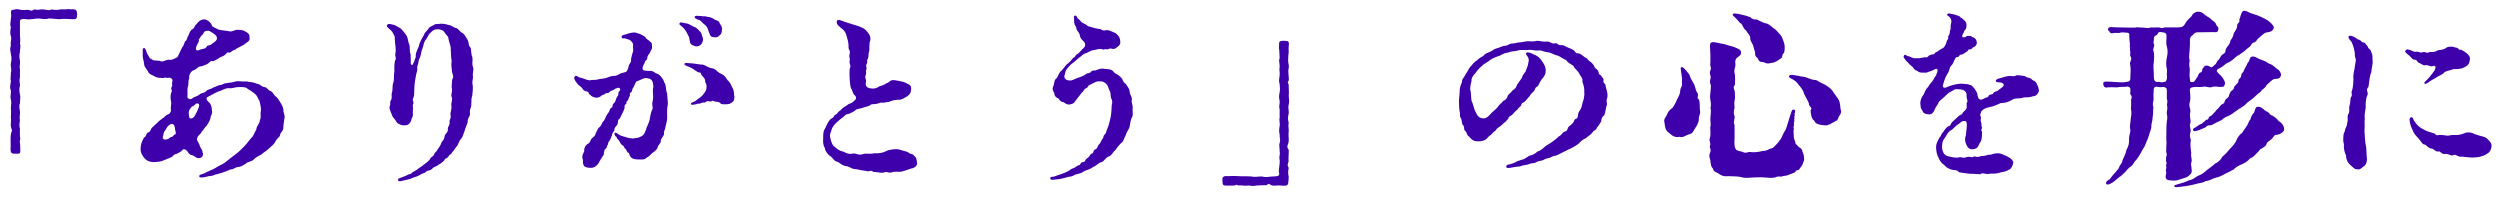
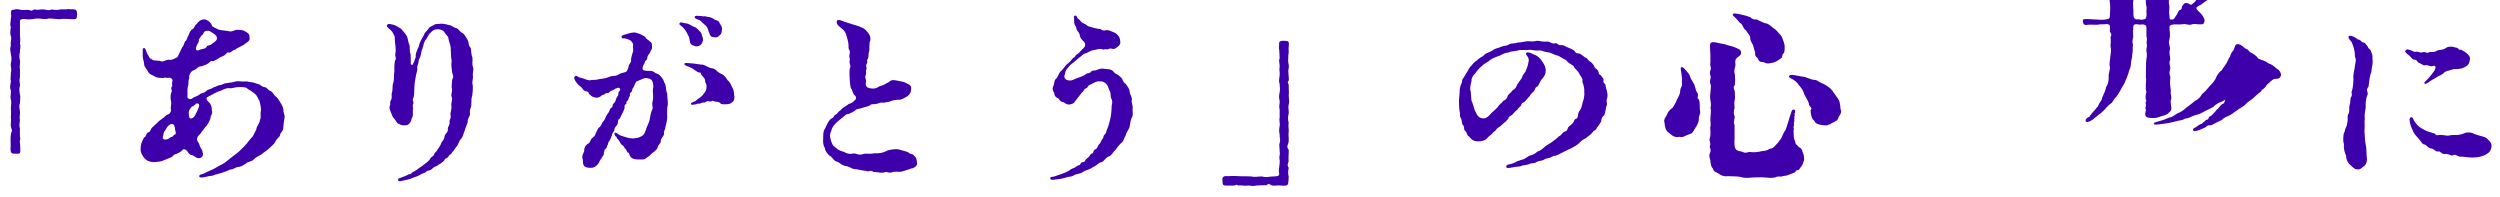
<svg xmlns="http://www.w3.org/2000/svg" width="635" height="50" fill="none" viewBox="0 0 635 50">
  <g filter="url(#a)">
    <path fill="#3E00AA" d="M613.336 13.16c-.48 0-.768-.432-1.248-.912s-1.44-1.008-1.104-1.392c.384-.48.672-.288 1.296-.096.672.192.768.48 1.488.384.528-.144.72.336 1.536.144.816-.24.912.288 1.584.048.624-.336.912.048 1.776-.288.72-.432 1.008-.288 1.776-.48.864-.192 1.008-.72 1.68-.672.816-.144 1.2.096 1.68.192.96.144.432.672 1.296.528.576.288 1.248.72 1.68 1.104.336.48.672.576.576 1.392-.144 1.008-.336 1.488-1.488 2.016-.576.384-1.824.432-2.688.432-.72.288-1.728.432-2.256.768-.624.72-1.248.816-1.776 1.152-.672.432-1.44.816-2.112 1.296-.432.336-.96.624-1.152.48-.336-.288.192-.528.72-1.152.24-.24.576-.624.96-1.104.528-.72.912-1.104 1.008-1.632.192-.48-.096-.768-.672-.576s-1.056-.288-1.776-.24c-.672.144-.672-.144-1.68-.576-.48-.144-.48-.816-1.104-.816m-11.04-1.92c.48.912.24 1.488.336 1.968.144 1.104-.288 2.064-.288 3.072-.48.96-.576 2.832-.768 3.84-.816.72.144 1.44-.288 2.112-.432 1.008-.432 2.304-.384 2.928-.096.912-.384 1.92-.24 2.928-.144 1.248.048 1.728-.096 2.928.048 1.008.144 2.688.288 3.552.288 1.104.192 2.64.336 3.552.096.768-.24 1.728-.576 1.968-.576.384-1.152 1.104-1.776.912-.816.048-1.056-.432-1.824-1.056-.816-.72-1.152-1.728-1.104-2.448-.384-.72-.672-1.92-.528-2.88-.288-.624-.192-1.536-.144-2.208.048-.768.384-.816.384-1.44.288-.768.576-1.104.528-1.632.384-1.008-.096-1.872.384-2.448.384-.672-.048-1.296.336-2.4.192-.768.048-1.152.24-1.728.576-.816-.048-1.152.288-1.68.336-1.296.288-1.632.384-2.976-.144-.816.144-2.016.336-3.024 0-.72.384-1.44.192-2.256-.288-.624-.096-1.152-.288-1.872a8.3 8.3 0 0 0-.72-2.256c-.24-.48-.72-.672-.768-1.248s.768-.384 1.536 0c.384.192.624.528 1.056.624.624.144.624.672 1.2.72.48.048.576.48 1.104 1.056.096.624.72.528.864 1.392m29.28 21.84c.816.768 1.44 1.344 1.248 2.256-.24 1.152-.528 1.392-1.584 2.016-.72.336-1.776.624-2.688.624-1.104.144-2.448-.192-3.696-.192-.912-.096-1.104-.768-1.92-.288-.672 0-1.056-.48-1.92-.384-.96.096-1.152-.864-1.824-.624-.624.048-1.008-.768-1.728-.768-.528-.048-1.248-.912-1.584-1.008-.576-.048-.672-.432-1.344-1.248-.336-.48-1.2-1.2-1.536-1.968-.528-1.2-.912-1.92-.96-3.12-.048-.624.672-.816.864-.288.24.624.576 1.056 1.152 1.728.576.528.864.72 1.776 1.2.672.384 1.824.672 2.592.912.48.672.912.336 1.296.336 1.056 0 1.632.288 2.448.144.96-.24 1.44 0 2.496-.192 1.392-.24 1.248-.576 2.4-.576.912 0 1.584.528 1.872.528.912.384 2.016.48 2.64.912" />
  </g>
  <g filter="url(#b)">
-     <path fill="#3E00AA" d="M573.608 12.872c.672.384 1.968.576 2.496 1.2 1.104.288 1.632.912 2.256 1.44.672.288 1.056 1.056 1.008 1.536-.096.864-.768 1.008-1.68 1.008-.816.288-1.392 1.104-1.92 1.488-.288.576-.864 1.104-1.248 1.296-.192.576-.912.816-1.296 1.248-.624.624-.96.864-1.344 1.2-.336.288-.816.48-1.392 1.104-.528.624-1.248.864-1.44 1.104-.384.096-.72.528-1.536 1.008-.768.672-1.344.816-1.536.96-.72.288-1.152.48-1.632 1.008-.624.288-1.584.72-2.496 1.248-.624.288-.96-.192-1.632.624-.576.24-1.44.624-1.728.72-.48.144-1.296.432-1.44 0s.336-.528.768-.816c.528-.384.912-.672 1.44-.816.24-.336.576-.384 1.104-1.008.768.048.528-.672.864-.816.624-.288.72-.48 1.104-.912.528-.432.576-.864 1.008-1.056.528-.72.816-.96 1.008-1.152.816-.192.672-.912.912-1.152.384-.48.912-.528.912-1.2.384-.624.24-.864.816-1.2.672-.48.24-.768.816-1.248.432-.624.768-.48.768-1.296.144-.48.624-.48.72-1.248-.048-.624.528-.576.672-1.296.24-.528.384-.72.672-1.248.24-.864.624-.72.864-1.824.432-.816 1.488-.288 2.112.096m5.184 15.888c.96.432 1.392 1.536 1.392 2.064 0 .768-1.296 1.488-2.304 1.44-.672.672-.816 1.152-1.104 1.2-.384.432-.912.48-1.104 1.152-.096.528-.912.864-1.152 1.104-.624.096-.768.864-1.2 1.056-.48.528-.96 1.152-1.92 1.536-.336.576-1.344 1.152-1.92 1.392-.624.24-1.632.72-2.064 1.296-.672.384-1.296.72-2.16 1.104-1.104.624-1.536.816-2.544 1.056-.96.288-1.488.768-2.592.864-.624.528-1.488.384-2.592.768-1.248.336-3.168.624-3.888.672-.576.048-1.248.192-1.344-.096-.144-.384.432-.432.864-.576s1.344-.384 1.632-.48c.24-.096 1.488-.672 1.824-.672.624-.24 1.008-.624 1.728-1.008.864-.336 1.248-.576 2.208-1.44.816-.624 1.296-.912 2.064-1.632.768-.288 1.536-1.056 1.872-1.776.72-.576 1.2-1.104 1.824-1.872.576-.576 1.104-1.152 1.632-2.016.24-.672.768-1.68 1.536-2.112.288-.576.672-.912 1.104-1.68.384-.336.576-1.392 1.008-1.776.192-.768.48-1.248.96-1.776.336-.864.288-1.536 1.152-1.44 1.008.144 1.152.768 2.112 1.248.432.048.672.72.96.816.672.288 1.536.864 2.016 1.584m-28.56 4.752.048-3.6c.048-1.44.384-1.872.096-2.928-.096-.96.288-1.152.048-2.16-.096-.576.288-.816-.048-1.68.048-.768-.048-1.536 0-2.256 0-.576-.336-.72-.96-.816-.816.192-1.248-.048-1.728-.048-.672.096-.672.48-.672 1.296-.096.768 0 1.392 0 1.968-.192.768-.288 1.344-.048 1.968-.192.864.048 1.488-.192 2.448 0 1.104-.384 1.728-.336 2.352.048.864-.528 1.68-.576 2.256-.24.72-.48 1.392-.864 2.208-.096.528-.768 1.344-1.2 2.256-.432.72-.816 1.536-1.632 2.304-.384.672-.528.96-1.152 1.344-.528.432-1.056 1.056-1.248 1.296-.72.624-.912.96-1.392 1.2-.576.48-1.44 1.2-1.632 1.344-.336.192-1.392.912-1.728.48-.24-.288 0-.624.288-.864.624-.528.576-.096.768-.624.384-.624 1.44-1.584 1.728-2.112.384-.144.336-.624.72-1.2.144-.288.528-.528.624-1.296.528-1.152.768-1.584 1.008-2.688.576-.864.672-1.824.624-2.64 0-1.2.48-1.728.288-2.592-.192-.768.144-1.68.144-2.592.096-.576.288-1.392.048-2.592.096-.864.048-.96.048-1.968-.24-.336.528-.672-.096-1.488-.288-.24 0-.864-.096-1.296.048-.48-.144-.72-.768-.816-.48.096-1.44.096-1.872.096-.864.24-1.776 0-2.88.096-.816.192-1.248 0-1.344-.768-.096-.72.24-.672 1.152-.672.672 0 .816.048 1.824.096 1.152.048 2.064.192 3.024-.048.72-.048.912-.432.864-1.2.048-1.152.144-2.112-.048-3.168-.24-.816.72-1.392 0-2.208-.048-.624.144-.864-.048-1.44.096-.72-.144-1.056 0-1.536-.096-.816-.192-1.344-.192-2.208.144-.528-.192-.768-.768-.72-.72-.096-1.152-.144-1.68.048-.672.096-1.056-.096-1.536.048s-.864.048-1.008-.336c-.048-.144-.576-.336-.336-.912.288-.336.864-.288 1.2-.24.672.048 1.296.048 1.632.048.432 0 1.008 0 2.016.048.576 0 1.632.048 2.016 0 .576-.192 1.104.048 2.016 0 .816.048 1.104.288 2.016-.048.72.144 1.296-.096 2.256.048.672.384.816-.144 1.728-.048.528.048 1.872-.048 2.784 0 .96-.048 1.344-.048 1.872-.96.336-.72 1.152-1.392 1.632-1.872.192-.624.96-1.152 1.68-1.152.624 0 .912.192 1.344.48.624.624 1.44 1.008 1.728 1.2.528.72 1.056.672 1.44 1.44.192.72.72.72.624 1.248-.096.672-.336.96-1.056.816-1.008.048-2.976 0-4.128.048-.72-.048-.96.288-1.296.672-.576.384-.72.624-.768 1.248 0 .624.048 1.344-.048 2.304 0 .768-.336 2.16 0 2.832-.048.336-.24 1.152 0 2.112.096.624-.144 1.776 0 2.112.144.912-.096 1.488.576 1.344.528.144.72-.288 1.2-1.056.384-.288.144-.576.768-1.296.624-.096.624-.48.672-.96.336-.384.48-.864 1.056-.864.384 0 .576.144.96.336.288.24.528.048.912-.336.912-.672.72-1.152 1.056-1.344.48-.288.528-1.104 1.248-1.536.912-.48.432-.912.912-1.632s.864-.864 1.008-1.872c.528-.72.624-.96.864-1.872.384-.672.864-1.152.816-1.968.048-.576.864-.816.528-1.344.288-.672.24-.96.624-1.824.288-.768 1.008-.528 1.632-.24.72.48 2.112.672 3.12 1.2.816.432 1.68.72 2.352 1.344.624.576 1.104 1.056 1.056 1.488q-.216 1.008-1.584 1.152c-.768.096-.72.24-1.296.624-.288.24-.624.528-.864.768-.624.384-.432.72-1.104 1.152-.864.144-.672.528-1.2 1.056-.624.528-.864.624-1.2 1.008-.672.576-.864.576-1.296.96-.672.384-.96.528-1.536 1.104-.48.432-1.344 1.008-1.632 1.056-.768.384-1.152 1.008-2.16 1.44-.768.384-.816.672-.048 1.392.864.72 1.488 1.728 1.536 2.352-.192 1.104-.528.912-1.056.96-.768.048-1.392-.24-2.208 0-.528.288-1.344-.048-1.824-.096-.768.144-1.824.144-2.592.096-1.008.144-1.296.192-1.248 1.008s.24 1.776 0 2.784c-.432 1.104.288 1.776.096 2.64-.288 1.152.192 1.776.048 2.688-.384.72.096 1.344.048 2.16-.24.912-.288 1.2.048 2.16-.24 1.392 0 2.448.096 3.312-.144 1.296.24 1.344.096 2.208-.288.672-.048.864 0 1.92.144.816-.048 1.152-.72 1.68-.384.432-1.392.672-2.208.912-.768.288-1.104.384-2.352.288-1.536-.048-1.344-.864-1.248-1.536.144-.288.144-.576 0-.768-.048-.72.24-.912.096-1.152-.24-.72.384-.912-.048-1.248-.048-.576-.048-1.104.144-1.68.144-.528-.24-.72-.096-1.2-.096-.912.192-1.92 0-2.736m.144-23.712c-.288-.864-.048-1.68-.096-2.496.096-.816-.336-1.056-1.056-1.104-.432-.096-1.008-.144-1.152.336s-.96.48-.96 1.056c0 .912-.288 1.344 0 1.584.288.528-.48 1.344-.096 1.824.24 1.056.096 1.584.048 2.88-.24 1.152.096 2.688 0 3.696.048.864.24 1.2.96 1.248.672-.144.816.24 1.536 0 .576-.048.72-.144.864-1.152-.048-.528-.096-.912 0-1.872-.336-1.344-.24-2.4 0-3.408.096-.576.288-1.392-.048-2.592" />
+     <path fill="#3E00AA" d="M573.608 12.872c.672.384 1.968.576 2.496 1.2 1.104.288 1.632.912 2.256 1.44.672.288 1.056 1.056 1.008 1.536-.096.864-.768 1.008-1.68 1.008-.816.288-1.392 1.104-1.92 1.488-.288.576-.864 1.104-1.248 1.296-.192.576-.912.816-1.296 1.248-.624.624-.96.864-1.344 1.2-.336.288-.816.48-1.392 1.104-.528.624-1.248.864-1.44 1.104-.384.096-.72.528-1.536 1.008-.768.672-1.344.816-1.536.96-.72.288-1.152.48-1.632 1.008-.624.288-1.584.72-2.496 1.248-.624.288-.96-.192-1.632.624-.576.24-1.44.624-1.728.72-.48.144-1.296.432-1.44 0s.336-.528.768-.816c.528-.384.912-.672 1.44-.816.24-.336.576-.384 1.104-1.008.768.048.528-.672.864-.816.624-.288.72-.48 1.104-.912.528-.432.576-.864 1.008-1.056.528-.72.816-.96 1.008-1.152.816-.192.672-.912.912-1.152.384-.48.912-.528.912-1.2.384-.624.24-.864.816-1.2.672-.48.24-.768.816-1.248.432-.624.768-.48.768-1.296.144-.48.624-.48.72-1.248-.048-.624.528-.576.672-1.296.24-.528.384-.72.672-1.248.24-.864.624-.72.864-1.824.432-.816 1.488-.288 2.112.096c.96.432 1.392 1.536 1.392 2.064 0 .768-1.296 1.488-2.304 1.44-.672.672-.816 1.152-1.104 1.2-.384.432-.912.48-1.104 1.152-.096.528-.912.864-1.152 1.104-.624.096-.768.864-1.2 1.056-.48.528-.96 1.152-1.92 1.536-.336.576-1.344 1.152-1.92 1.392-.624.24-1.632.72-2.064 1.296-.672.384-1.296.72-2.16 1.104-1.104.624-1.536.816-2.544 1.056-.96.288-1.488.768-2.592.864-.624.528-1.488.384-2.592.768-1.248.336-3.168.624-3.888.672-.576.048-1.248.192-1.344-.096-.144-.384.432-.432.864-.576s1.344-.384 1.632-.48c.24-.096 1.488-.672 1.824-.672.624-.24 1.008-.624 1.728-1.008.864-.336 1.248-.576 2.208-1.44.816-.624 1.296-.912 2.064-1.632.768-.288 1.536-1.056 1.872-1.776.72-.576 1.2-1.104 1.824-1.872.576-.576 1.104-1.152 1.632-2.016.24-.672.768-1.68 1.536-2.112.288-.576.672-.912 1.104-1.68.384-.336.576-1.392 1.008-1.776.192-.768.48-1.248.96-1.776.336-.864.288-1.536 1.152-1.44 1.008.144 1.152.768 2.112 1.248.432.048.672.72.96.816.672.288 1.536.864 2.016 1.584m-28.56 4.752.048-3.6c.048-1.44.384-1.872.096-2.928-.096-.96.288-1.152.048-2.16-.096-.576.288-.816-.048-1.68.048-.768-.048-1.536 0-2.256 0-.576-.336-.72-.96-.816-.816.192-1.248-.048-1.728-.048-.672.096-.672.48-.672 1.296-.096.768 0 1.392 0 1.968-.192.768-.288 1.344-.048 1.968-.192.864.048 1.488-.192 2.448 0 1.104-.384 1.728-.336 2.352.048.864-.528 1.68-.576 2.256-.24.72-.48 1.392-.864 2.208-.096.528-.768 1.344-1.2 2.256-.432.72-.816 1.536-1.632 2.304-.384.672-.528.96-1.152 1.344-.528.432-1.056 1.056-1.248 1.296-.72.624-.912.96-1.392 1.2-.576.48-1.44 1.2-1.632 1.344-.336.192-1.392.912-1.728.48-.24-.288 0-.624.288-.864.624-.528.576-.096.768-.624.384-.624 1.44-1.584 1.728-2.112.384-.144.336-.624.72-1.2.144-.288.528-.528.624-1.296.528-1.152.768-1.584 1.008-2.688.576-.864.672-1.824.624-2.64 0-1.2.48-1.728.288-2.592-.192-.768.144-1.68.144-2.592.096-.576.288-1.392.048-2.592.096-.864.048-.96.048-1.968-.24-.336.528-.672-.096-1.488-.288-.24 0-.864-.096-1.296.048-.48-.144-.72-.768-.816-.48.096-1.44.096-1.872.096-.864.24-1.776 0-2.88.096-.816.192-1.248 0-1.344-.768-.096-.72.24-.672 1.152-.672.672 0 .816.048 1.824.096 1.152.048 2.064.192 3.024-.048.72-.048.912-.432.864-1.2.048-1.152.144-2.112-.048-3.168-.24-.816.72-1.392 0-2.208-.048-.624.144-.864-.048-1.44.096-.72-.144-1.056 0-1.536-.096-.816-.192-1.344-.192-2.208.144-.528-.192-.768-.768-.72-.72-.096-1.152-.144-1.68.048-.672.096-1.056-.096-1.536.048s-.864.048-1.008-.336c-.048-.144-.576-.336-.336-.912.288-.336.864-.288 1.2-.24.672.048 1.296.048 1.632.048.432 0 1.008 0 2.016.048.576 0 1.632.048 2.016 0 .576-.192 1.104.048 2.016 0 .816.048 1.104.288 2.016-.048.72.144 1.296-.096 2.256.048.672.384.816-.144 1.728-.048.528.048 1.872-.048 2.784 0 .96-.048 1.344-.048 1.872-.96.336-.72 1.152-1.392 1.632-1.872.192-.624.96-1.152 1.68-1.152.624 0 .912.192 1.344.48.624.624 1.44 1.008 1.728 1.2.528.72 1.056.672 1.44 1.44.192.72.72.72.624 1.248-.096.672-.336.96-1.056.816-1.008.048-2.976 0-4.128.048-.72-.048-.96.288-1.296.672-.576.384-.72.624-.768 1.248 0 .624.048 1.344-.048 2.304 0 .768-.336 2.16 0 2.832-.048.336-.24 1.152 0 2.112.096.624-.144 1.776 0 2.112.144.912-.096 1.488.576 1.344.528.144.72-.288 1.2-1.056.384-.288.144-.576.768-1.296.624-.096.624-.48.672-.96.336-.384.48-.864 1.056-.864.384 0 .576.144.96.336.288.24.528.048.912-.336.912-.672.72-1.152 1.056-1.344.48-.288.528-1.104 1.248-1.536.912-.48.432-.912.912-1.632s.864-.864 1.008-1.872c.528-.72.624-.96.864-1.872.384-.672.864-1.152.816-1.968.048-.576.864-.816.528-1.344.288-.672.24-.96.624-1.824.288-.768 1.008-.528 1.632-.24.72.48 2.112.672 3.12 1.2.816.432 1.68.72 2.352 1.344.624.576 1.104 1.056 1.056 1.488q-.216 1.008-1.584 1.152c-.768.096-.72.24-1.296.624-.288.24-.624.528-.864.768-.624.384-.432.72-1.104 1.152-.864.144-.672.528-1.2 1.056-.624.528-.864.624-1.2 1.008-.672.576-.864.576-1.296.96-.672.384-.96.528-1.536 1.104-.48.432-1.344 1.008-1.632 1.056-.768.384-1.152 1.008-2.16 1.44-.768.384-.816.672-.048 1.392.864.72 1.488 1.728 1.536 2.352-.192 1.104-.528.912-1.056.96-.768.048-1.392-.24-2.208 0-.528.288-1.344-.048-1.824-.096-.768.144-1.824.144-2.592.096-1.008.144-1.296.192-1.248 1.008s.24 1.776 0 2.784c-.432 1.104.288 1.776.096 2.64-.288 1.152.192 1.776.048 2.688-.384.72.096 1.344.048 2.16-.24.912-.288 1.2.048 2.16-.24 1.392 0 2.448.096 3.312-.144 1.296.24 1.344.096 2.208-.288.672-.048.864 0 1.92.144.816-.048 1.152-.72 1.68-.384.432-1.392.672-2.208.912-.768.288-1.104.384-2.352.288-1.536-.048-1.344-.864-1.248-1.536.144-.288.144-.576 0-.768-.048-.72.24-.912.096-1.152-.24-.72.384-.912-.048-1.248-.048-.576-.048-1.104.144-1.68.144-.528-.24-.72-.096-1.2-.096-.912.192-1.92 0-2.736m.144-23.712c-.288-.864-.048-1.68-.096-2.496.096-.816-.336-1.056-1.056-1.104-.432-.096-1.008-.144-1.152.336s-.96.48-.96 1.056c0 .912-.288 1.344 0 1.584.288.528-.48 1.344-.096 1.824.24 1.056.096 1.584.048 2.88-.24 1.152.096 2.688 0 3.696.048.864.24 1.2.96 1.248.672-.144.816.24 1.536 0 .576-.048.72-.144.864-1.152-.048-.528-.096-.912 0-1.872-.336-1.344-.24-2.4 0-3.408.096-.576.288-1.392-.048-2.592" />
  </g>
  <g filter="url(#c)">
-     <path fill="#3E00AA" d="m499.32 32.408.192-1.728c.096-.96.144-1.872-.384-1.92-.864-.096-.912.24-1.776.816-.816.576-1.44 1.392-1.776 1.488-1.008.624-1.056 1.248-1.632 2.016-.624.816-.624 1.44-.672 2.352.096 1.008.432 1.872 1.344 2.208.768.192 2.016.48 2.784.384.48-.288 1.152.192 1.92-.048.96-.384 1.44.144 1.92-.144.432-.336.768.336 1.92-.192.576 0 .96-.048 1.872-.336.864.096 1.296-.384 1.728-.288.912-.192 1.44-.048 2.784.576 1.248.576 2.016 1.296 1.776 1.968-.144.576-.576 1.488-1.056 1.536-.96.624-1.68.528-2.496.816-1.296.336-1.632.048-2.784.288-1.056 0-1.488-.432-1.92.048-.912 0-1.872-.144-2.4-.096-.576 0-2.544-.288-3.168-.432-.384-.624-.72-.384-1.728-.624-.816-.24-1.296-.48-2.064-1.296-.48-.24-1.104-1.104-1.344-1.824-.432-.72-.528-1.68-.576-2.16-.096-1.344.336-1.824.864-2.928.384-.24.288-.72.96-1.392.432-.72.72-.96 1.104-1.344 1.008-.288.576-.672 1.296-1.296a38 38 0 0 0 1.296-1.2c.336-.432 1.104-.48 1.248-1.056.48-.48.72-.624.96-1.104.096-.528-.048-.816.048-1.392.432-.624-.096-.768-.048-1.92.048-.912-.72-1.392-1.584-1.488-.864 0-1.44-.192-1.776.24-.528.336-1.008.432-1.536.96-.72.672-1.008 1.008-1.344 1.2-.576.624-.96.768-.912 1.104-.384.624-.576.864-.72 1.152-.384.768-.672 1.872-1.92 1.68-.576-.048-1.2-.288-1.344-.72-.048-.288-.624-.816-.528-1.44-.24-.96.096-1.872.528-2.544.528-.624.48-1.392 1.344-2.208.624-1.104.96-1.152 1.536-2.16.24-.672.576-.624.576-1.104.144-.336.384-.816.288-1.104-.192-.624-.72 0-1.872.384-.384 0-.768.48-1.728.288-.72.144-1.44-.24-1.68-.528-.624 0-.72-.72-1.344-1.152-.528-.432-.72-.672-1.008-1.008-.192-.144-.432-.384-.528-.576-.192-.288-.624-.624-.336-1.056.192-.288.432-.192.72.048.24.192.384.096.672.192.672.384 1.392.528 1.872.432.48.096 1.344-.096 1.92-.24.192.048.816.192 1.056-.384.288-.144.528-.144.72-.288.288-.096.672 0 .816-.288.24-.432.624-.336.912-.624.384-.384 1.344-.72 1.536-1.056.432-.672.528-1.056.672-1.584.576-.672.144-.72.432-1.296.384-.432.192-.816.432-1.44.192-.48-.048-.672.192-1.68.144-.432.048-.576 0-.912-.048-.288-.336-.624-.624-.864-.624-.288-.336-.768 0-.672.528-.096.528.144.672.096.576.048 1.488.336 2.016.576.384.144.24.432.672.48.336.288.576.48.816.768.288.336.432.72.336 1.344 0 .48-.192.72-.384.96-.24.24-.24.528-.384.768-.432.672-.288.96-.096 1.056.528-.144.528.096.816-.24.24-.192.72-.144 1.104-.096s.336.336.768.336c.384.24.768.576.816 1.248.048.528-.24.864-.576 1.152-.48.096-.576.432-.912.624-.384 0-.768.048-.816.432-.72.48-1.008.72-1.488.912-.72-.048-.528.48-1.056.624-.672-.048-.576.528-.816.72-.24.48-.336 1.008-.768 1.392-.624.672-.432 1.344-1.056 2.208-.576.912-.816 1.872-1.104 2.784-.144.432.144 1.008 1.152.48.768-.336 2.304-.816 3.648-.816 1.056.096 1.728.096 2.016.336.624 0 .768.528 1.248.96.192.432.72.96.72 1.632.144.96.576 1.392 1.536.912.72-.48 1.104-.24 1.296-.768.192-.48 1.008-.144 1.248-.768.384-.432.768-.192 1.44-.864.72-.48 1.104-.768 1.104-1.056.144-.336-.288-.528-.528-.624-.192-.096-.48-.096-.672-.096-.432-.096-.72 0-.768-.384-.048-.24.24-.48 1.2-.72.672-.144.96-.336 1.872-.48.96-.144 1.392.24 2.112-.192.528-.096 1.488.096 2.256.192.384.48 1.152.288 1.632.768.432.528 1.056.336 1.296 1.2.24.384.432.816.528 1.44.192.672-.624 1.776-1.44 1.68-1.056.432-1.872.24-2.448.336-.912.384-2.064.048-2.832.576-1.056.528-1.584.816-2.832.816-.768.288-1.248.576-2.352.912-1.152.24-1.968.48-2.352.912-.384.144-.48.816-.576 1.008-.144.48.24.672.144 1.104-.192.768.096.816.144 1.44-.144.576.288.768.048 1.2-.288.528.144.432.096 1.008-.048.72 0 1.392-.288 2.112-.144.288-.432.624-.624 1.152s-.816.912-1.632.912c-.672 0-1.152-.384-1.488-1.296-.384-.864-.336-1.488-.096-2.208" />
-   </g>
+     </g>
  <g filter="url(#d)">
    <path fill="#3E00AA" d="M440.92 2.648c-.528-.528-.96-.768-.768-1.056s.576-.192 1.872.048c1.008.192 1.968.48 2.64.768.288.432.96.624 1.536.528.576.24 1.776.96 2.448 1.008 1.056.336 1.44 1.056 2.304 1.536.816.864 1.104 1.104 1.68 1.968.24.864.72 1.536.672 2.592.048.48-.048 1.344-.336 1.584-.336.192-.192.816-.48 1.104-.624.48-1.296.912-1.728 1.056-.192.192-1.344.24-1.584.336-1.056 0-.816-.384-1.728-.384-.672-.048-.816-.528-1.008-1.008-.528-.24-.768-.912-.624-1.44-.192-.576-.288-.816-.48-1.584s-.816-1.2-.768-2.016c0-.864-.864-1.344-1.008-1.92-.672-.336-.96-1.44-1.248-1.728-.576-.288-.672-.672-1.392-1.392M431.8 26.12c.192.96-.432 1.344-.288 2.304-.096.816-.576 1.632-.96 2.16-.528.912-.672 1.392-1.584 1.536-.912.336-1.584.912-2.304.624-1.248.288-1.968-.288-2.736-1.008-.96-.576-1.008-1.584-1.152-2.592-.288-.96.384-1.344.624-2.016.24-.72.816-1.344 1.344-1.68.24-.192.72-1.104 1.008-1.632.144-.624.48-.864.816-1.776.336-.816.048-1.152.48-1.92.384-.672.048-.96.192-1.872 0-.672-.192-1.584-.24-2.064-.096-.672-.192-.96.048-1.104.288-.144.576.096 1.152.768s.96 1.056 1.056 1.536c.048.432.768 1.44 1.056 2.016.336.72.384 1.728.816 2.16.528.912-.384 1.248.384 1.68.384 1.056.144 2.112.288 2.88m2.64 5.136-.048-.912c.288-.72-.048-1.728.048-2.4 0-.576.288-1.92 0-2.592.24-.384.096-1.488 0-1.92-.144-.624-.048-1.44 0-1.92.096-1.008.24-1.632 0-2.208-.336-.96.288-1.296 0-2.16-.192-.432-.144-1.056.096-1.536.192-.384-.288-.864-.096-1.728.048-.72-.048-1.584 0-2.016 0-.912-.192-2.112-.048-2.688.144-.864 1.824-.288 2.352-.192.816.144 1.296.192 2.016.48.672.192 1.104.24 2.064.624.96.432 1.488.576 1.392 1.44-.048.72-.96.864-1.296 1.488-.384.72.048 1.344-.192 1.92-.288 1.008-.24 1.44-.048 2.064.048.48.048 1.92 0 2.544-.528.624-.288.96-.048 1.632 0 1.008.144 1.68 0 2.112-.24.912-.048 1.536-.048 2.112-.288.864-.24 1.68 0 2.064.096.768-.384 1.584-.048 2.112.096.336 0 1.824.048 3.312-.096 1.488-.096 2.592.432 3.168.24.192.816.336 1.632.528.576.384 1.008.144 1.728 0 .816.192 2.304.048 3.312-.24.576.048 1.44-.24 1.68-.48.672-.192.912-.192 1.392-.72.528-.576.72-.672 1.392-1.632.384-.384.576-1.2 1.104-2.112.48-.528.672-1.728.912-2.304.24-.96.528-1.632.72-2.256.192-.672.288-1.056.72-1.008.48.048.336.384.336.672 0 .432-.384.48-.048.72-.048.384-.288.48-.096.672.048.336-.144.288-.048.672.144.384-.192.24-.096.864s-.24.864-.048 1.104c.144.48-.144.432-.048.864.096 1.2-.048 1.728.432 2.544-.096.528.336.816.912 1.392.528.336.912.672.864 1.056.288.672.432.96.432 1.536.192.912-.192 1.2-.288 1.632-.048.384-.816 1.248-1.056 1.632-.912-.048-.528.528-1.392.768l-1.008.384c-.528.336-1.296.288-1.632.384-.48.336-1.008-.096-1.68.24-.816.384-2.256.144-3.072.096-.384-.048-1.104-.048-2.544 0-1.152.048-2.16.288-3.312-.096-1.008-.24-2.592-.144-3.216-.24-1.104.192-2.064-.24-2.448-.624-.384-.288-1.392-.48-1.44-1.248-.528-.528-.48-.816-.672-1.776.144-.288-.48-1.296-.192-1.968.288-.768.336-1.008.096-1.584-.24-.384.288-.768 0-1.2.096-.48-.336-.624 0-1.344.096-.528.144-1.008.096-1.728m33.072-5.424c.288.288.096 1.152-.336 1.584-.288.336-.288 1.248-.912 1.296-.672.528-.768.336-1.344.816-.72.192-.768.432-1.632.288-1.152-.096-2.256-.336-2.448-1.152-.672-.336-.912-1.584-.96-2.592.528-.816-.096-.72-.384-1.44 0-.864-1.2-2.304-1.344-3.12-.24-.672-.672-1.248-1.344-2.016-.384-.624-.96-1.104-1.824-1.536-.384-.192-.672-.336-.576-.624s.48-.336 1.008-.288c1.008.096 1.824.384 2.592.432.864.096 2.16.864 2.928.816.672 0 1.104.624 2.4 1.104.912.528 1.584.96 2.112 1.68.432.72 1.2 1.632 1.488 2.112.576 1.056.432 1.776.576 2.64" />
  </g>
  <g filter="url(#e)">
    <path fill="#3E00AA" d="m370.568 23.624.192-2.4c-.048-.432.144-1.488.576-2.304-.048-.912.576-1.2 1.008-2.208.672-.864.672-1.392 1.344-1.968.576-.72.864-1.056 1.584-1.488.48-.624 1.344-.816 1.776-1.344.384-.48 1.488-.672 1.968-1.056.72-.576 1.536-.624 2.112-.912 1.008-.432 1.392-.192 2.16-.672.576-.336 1.344-.144 2.256-.48.864 0 1.296-.192 2.208-.288.768-.096 1.296.096 2.16-.048 1.008-.288 1.584.24 2.976.096.864-.048 1.344.72 2.112.432.72-.096.48.528 1.632.48.72 0 .96.384 1.584.576.432.24 1.152.384 1.728.912.384.72.672.528 1.296.672.768.432 1.2.864 1.392 1.008.528 0 .624.624 1.2.96.576.432.624.528 1.056 1.104.144.672.72.816.96 1.2.336.336 0 .96.816 1.248.336.72.72.672.624 1.344-.192.624.672.816.528 1.392.336 1.248.672 2.208.384 3.072-.336.816.192 1.392-.192 2.112-.24.96-.192 1.296-.528 2.208-.576.432-.72.864-.768 1.536-.384.672-.816 1.344-1.104 1.584-.096.72-.912.72-1.104 1.248-.624.72-.912.768-1.728 1.488-.768.336-1.152.672-1.632 1.2-.624.576-2.064 1.392-2.736 1.632l-1.344.672c-1.056.528-1.824 1.008-2.448.96-1.104.672-1.44.48-2.304.864-.528.48-1.488.288-2.112.768-.672.336-1.056.144-1.776.432-.816.336-1.152.192-2.016.48-.336.24-1.248.144-1.92.336-.528.048-1.776.432-1.872-.048-.144-.672.576-.576 1.296-.816.432-.144.768-.24 1.584-.72.528-.048.624-.288 1.2-.336.864-.336 1.056-.576 1.776-1.008a3.7 3.7 0 0 0 2.016-1.056c.672-.144 1.392-.72 1.92-1.248.624-.48 1.584-.96 1.968-1.296s1.2-.816 1.392-1.2c1.104-.528.912-1.056 1.728-1.344.912-.288.432-.816 1.104-1.344.24-.192 1.152-.816 1.248-1.488.48-.768.816.048 1.008-1.584.048-.576.48-.816.816-1.728.24-.624.24-1.248.528-1.824.048-.336.336-1.488.192-1.92.096-1.104-.192-1.968-.48-2.784.192-.912-.432-1.248-.816-2.112-.624-.96-1.104-1.104-1.44-1.872-.624-.432-1.488-.864-1.872-1.488-1.008-.432-1.44-.864-2.16-1.152-.768-.096-1.488-.672-2.352-.816-.768 0-1.776-.576-2.496-.48-.912.144-1.44-.192-2.448-.144-1.056.144-2.112-.096-2.688.144-.768.24-1.92.192-2.64.576-.96 0-1.92.816-2.544.912-1.152.48-1.488.528-2.4 1.296-.96.576-1.392.864-1.824 1.344-.48.288-1.248 1.296-1.488 1.68-.336.336-1.056 1.056-.96 1.92-.192.672-.384 1.488-.336 2.304.288.864.144 2.112.384 2.928.384.672.576 2.112 1.056 2.784.336.912.864 1.392 1.632 1.488.864.144 1.392-.288 2.352-1.392.672-.576 1.488-1.248 1.872-1.92.432-.432.912-.768 1.008-1.056.72-.336.96-.576 1.2-1.296.288-.576.72-.672 1.296-1.488.912-.432.864-1.056 1.248-1.584l1.104-1.584c.096-.576.384-.816.912-1.584.288-.912.576-1.344.672-2.16.048-.336.288-.72-.096-1.488-.24-.432-.624-.672-.432-1.008.336-.528 1.632.24 2.016.384.96.384 1.488.912 1.968 1.632.48.672 1.056 1.536.96 2.592-.048.672-.192 1.056-.72 1.728-.624.672-.816 1.296-1.296 2.112-.864.288-.576 1.008-1.152 1.392-.576.576-.72.72-.864 1.056-.384.384-.96 1.152-1.44 1.584-.864.24-.528.672-.96 1.056-.432.336-.528.624-1.008 1.056-.432.288-.576.624-1.008 1.008-.336.384-1.008.48-1.008 1.008-.576.624-.72.912-1.008 1.008-.576.528-.624.624-1.056.96-.48.336-.864.528-1.104.96-.192.336-.624.432-.912.864-.48.576-.768.528-1.344 1.248-.528.576-1.344.768-2.304.768-1.104 0-1.584-.384-2.304-1.248-.528-.24-.528-1.056-.912-1.344-.576-.48-.048-1.008-.624-1.536-.432-.624-.096-.816-.48-1.68-.432-.624-.144-1.056-.336-1.68-.192-1.248-.144-2.208-.192-2.784" />
  </g>
  <g filter="url(#f)">
    <path fill="#3E00AA" d="M327.288 38.696c.144.672-.576 1.008.048 1.92-.192 1.104-.192 1.584 0 2.256-.048.624-.048 1.296-.144 1.728-.144.72-.96.576-1.92.528-.768-.144-1.344.144-2.064 0-.768-.144-.816-.816-1.44-.096-.768 0-1.968.048-2.736.096-1.056.288-1.68-.096-2.112 0-.384.144-1.2-.048-1.92-.048-.864.192-.576-.432-1.44.048-.816 0-1.68.048-2.352 0-.864-.048-.624-.768-.72-1.392-.096-.528.192-1.056.96-1.008 1.104.048 1.632-.096 2.832 0 1.488.096 2.064 0 3.6.096.96.24 1.824-.048 2.688 0 1.248.336 1.776 0 2.688 0 1.152-.048 1.68 0 1.68-.768-.336-.672.24-2.4.096-3.456-.24-.816.192-1.344 0-2.16.048-.96-.24-1.488 0-2.112.288-.912-.048-1.152 0-2.16-.192-.864-.144-1.248 0-2.16.144-.624-.192-1.44 0-2.16.048-.96-.048-1.104 0-2.16-.288-.576.096-1.344 0-2.112-.24-.768-.144-1.44 0-2.16.192-1.008 0-1.104 0-2.16-.288-.528-.096-1.44 0-2.16.096-.96-.192-1.2 0-2.112.048-.96-.336-1.632 0-2.16 0-.768-.096-1.44-.096-2.112-.192-.576 0-.864-.048-1.584-.048-.672.48-.768 1.104-.768.816.048 1.296-.048 1.392.624 0 .816-.144 1.296-.048 2.208-.096.48-.144 1.632-.144 2.16 0 .96.288 1.056.144 2.016-.288.72.144 2.352 0 3.12-.576.48.144.768 0 1.488 0 1.056.096 1.632 0 2.304 0 .72.24 1.392 0 2.304-.24.816.096 1.392 0 2.256-.288.912-.192 1.872 0 2.304-.192.816.048 1.44 0 2.304-.144.96.048 1.392 0 2.304-.048 1.152-.768 1.296 0 2.304.048.72-.096 1.968-.048 2.64" />
  </g>
  <g filter="url(#g)">
    <path fill="#3E00AA" d="M287.704 25.352c-.096 1.152.192 1.92-.192 2.448-.384.768-.48 1.872-.576 2.304 0 .48-.816 1.392-.96 2.208-.432.528-.528 1.68-1.2 2.016-.768.816-.864.96-1.488 1.824-.72.576-.816 1.296-1.728 1.632-.768.24-1.104 1.296-1.92 1.44-.768.24-.96.768-2.064 1.248-.912.672-1.872.768-2.352 1.104-.864.672-1.824.528-2.448.96-.72.432-1.296.288-1.92.528-.816.24-1.68.432-2.256.48-1.104.096-1.68.288-1.824-.192-.144-.528.672-.384 1.2-.576.96-.384 1.536-.48 2.832-1.056.72-.288 1.008-.672 1.584-.912.768-.24.864-.48 1.392-.768.864-.096.528-.816 1.296-.864.672-.048.432-.576 1.104-1.008s.624-.912 1.104-1.152c.624-.144.24-.672.864-1.056.672-.24.624-.864.912-1.2.384-.336.48-.576.816-1.296.624-.672.192-.768.72-1.296.48-.528.288-.624.624-1.392.528-1.248.672-2.16.864-2.928.192-1.056.24-1.92.288-3.12.144-.432.24-1.056-.096-1.68-.288-.528-.048-1.392-.432-2.016-.288-.48-.336-1.2-.864-1.728-.576-.48-.96-.672-1.536-.624-1.152-.144-1.776.576-2.64.864-.48.192-.48.768-1.008.912-.48.144-.432.672-1.056 1.104-.528.768-1.008 1.248-1.344 1.776-.528.528-.336.96-1.728 1.2-.288.048-.816 0-1.488-.576-.72-.048-1.008-.48-1.344-.96-.672-.192-1.104-.864-1.008-1.296-.288-.528-.672-.96-.288-1.824.24-.48.192-1.152.48-1.68.816-.624.816-1.584 1.44-2.112.72-.624 1.104-1.488 1.728-1.92.816-.576 1.2-1.392 1.632-1.584.288-.096.288-.624.864-.864.48-.288 1.104-1.2 1.392-1.344.192-.288.432-.384.48-.672.144-.432.096-.816-.48-1.344-.336-.384-.672-.576-.816-1.488-.24-.864-.864-1.008-.912-1.968-.624-.96-.48-1.248-.528-1.968 0-.384-.192-.864.24-.96.48-.096.432.576.864.864.48.288.672.912 1.44 1.152.624.24.816.768 1.632.816a9.4 9.4 0 0 0 2.64.576c.096.384 1.104.432 1.488.24.96.144 1.392.48 2.112.72.864.624 1.296 1.248 1.296 2.256.144.432-.192 1.008-.816 1.392-.336.24-.576.576-1.296.384-.768-.192-.912.288-1.392.144-.384-.192-.576.288-1.152-.048-.768-.144-1.104.096-2.016.24-.816.048-1.584.768-2.4.912-.384.192-.912.72-1.344 1.008-.624.48-1.104 1.008-1.728 1.44-.576.432-.864.816-1.392 1.44-.576.816-.384 1.152-.576 1.488-.336.912.528 1.488 1.104 1.392.528.288 1.68-.48 2.256-.624 1.056-.336 1.68-.624 2.112-1.008.192-.192.96-.096 1.2-.528.624-.576.864-.096 1.584-.528.384-.048.816-.384 1.728-.24 1.152.192 1.488-.048 2.352.624.336.672 1.152.72 1.92 1.536.72.72.432 1.248 1.296 1.68.288.624.816 1.008.96 1.92.048.864.48 1.056.576 2.016-.24.48.192 1.344.192 2.112" />
  </g>
  <g filter="url(#h)">
    <path fill="#3E00AA" d="m225.992 23.816-1.632.288c-.624-.192-1.104.192-1.824.288-.768.144-1.152-.096-1.632.432-.912.336-1.152.336-1.872.576-.912.336-1.392.144-1.872.72-.384.24-1.152.672-1.776.864-.672 0-.912.624-1.584 1.008-.24.192-1.152.96-1.488 1.296-.528.528-.96 1.2-1.056 1.536-.144.672-.528 1.2-.432 1.824.192 1.2.576 2.016.864 2.4.624.432 1.104 1.056 2.064 1.344.816.144 1.536.912 2.832.624.816-.192 1.488.528 2.544.144.768-.288 1.776.048 2.976-.24.72.048 1.872.048 3.072-.576.384-.24 1.68-.432 2.064-.432.48-.048.864-.048 1.584.192s1.2.288 1.872.576c.384.528 1.248.288 1.584 1.008.432.288.528.72.624 1.488.24 1.008-.72 1.392-1.056 1.536-.576.096-1.776.624-2.496.768-.672.336-2.064-.048-2.784.288-1.008.288-1.248-.288-1.872 0-.816.288-1.728-.096-2.88-.096-.72-.624-.912.048-1.776-.24-.864-.144-1.92-.288-2.592-.48-.96.096-1.584-.624-2.544-.768-1.152-.192-1.344-.72-2.256-1.104-.864-.144-1.2-1.2-1.872-1.488-.864-.768-1.152-1.344-1.248-1.968-.336-.576-.528-1.248-.432-2.448 0-.864-.048-1.92.576-2.688.192-.576.912-2.064 1.488-2.352.912-.48.48-.768 1.152-1.056.48-.24.384-.576 1.056-.96.768-.768.864-.816 1.728-1.344.384-.24.384-.384.864-.48.624-.24.864-.576 1.2-.864.384-.336.384-.912-.144-1.296-.48-.48-.384-1.056-.864-1.728-.192-.48-.288-1.728-.336-2.544a19 19 0 0 1 0-2.352c.48-1.104-.192-1.2 0-2.064.144-.72-.24-.864 0-1.776.24-.96-.336-.912-.288-1.824.048-.528-.144-1.536-.384-2.304-.192-.768-.336-1.2-.672-1.632-.336-.528-.768-.672-1.296-1.2-.576-.48-.816-1.008-.528-1.488.192-.336.864-.048 1.2.048.624.144.624.384 1.152.384.384.24.672.192 1.728.576.864.288 1.344.336 2.112.768.528.096 1.2.72 1.584 1.248s.768.96.624 2.064c-.336.672-.144 2.064-.288 2.736-.288.816-.048 1.344-.336 1.872-.432.72.096.624-.288 1.296-.336.576.144.864-.096 1.488-.192.48.048.624-.096 1.248-.432.912.192 1.104 0 1.968-.192.96.24 1.344 1.056 1.488.912.192 1.536.048 2.112-.336.48-.336 1.104-.24 2.016-.912.768-.24.816-.624 1.392-.768.624-.144 1.2.096 1.728.144.768.192 1.248.192 1.92.576 1.056.48 1.344.624 1.248 1.728-.096.864-.432 1.152-.864 1.536-.384.24-1.488.96-2.064.96-.768-.048-2.016.192-2.496.48" />
  </g>
  <g filter="url(#i)">
    <path fill="#3E00AA" d="M168.696 18.872c.624.864.336 2.064.768 2.832 0 .96.24 2.304.144 2.928-.24 1.296-.144 2.016-.144 3.024.048 1.008-.384 2.16-.576 3.264-.48.72 0 1.2-.432 1.584-.336.672-.624.768-.624 1.488-.192.624-.576.768-.768 1.344-.048.48-.672 1.008-.912 1.2-.72.432-1.152 1.152-1.728 1.392-.768.672-1.008.576-2.112.576-1.344 0-1.968-.288-2.256-.864-.336-.576-.288-.96-.576-.864-.336-.24-.24-.816-.816-1.104-.144-.48-.336-.624-.672-.864-.336-.144-.576-.96-1.008-1.392-.48-.384-.336-.816-.576-.72-.192-.288-.48-.72-.24-.912.288-.288.48.144 1.44.624.432.192 1.152.336 1.632.528.672.192 1.152.192 1.584.24 1.104-.192 1.248-.096 2.112-.576.72-.432.72-.672 1.2-1.776.048-.528.672-1.392.912-2.592.144-.72.144-1.104.528-2.208.48-.72-.096-1.104.192-2.304.336-1.344-.144-2.544.192-3.648-.096-1.344-.24-2.064-1.68-2.208-.624-.192-1.584.48-2.688.864-.432.912-.528 1.056-.72 1.536-.384.384-.192.72-.528 1.152-.672.384-.144.576-.432 1.104-.288.24-.144.576-.48 1.008-.624.624-.144.528-.384.864-.72.432-.144.624-.576 1.536-.288.72-.72 1.488-1.056 2.208-.672.288-.288 1.056-.672 1.584-.336.48-.72.72-.672 1.344-.432.72-.624.912-.624 1.344-.192.288-.336.96-.672 1.392-.528.624-.144.768-.48 1.056-.192.384-.144.768-.48.96-.384.192-.24.528-.432.96.048.816-.288.672-.432 1.152-.48.72-.624.912-.816 1.392-.768 1.008-1.248 1.392-2.496 1.296-1.488-.144-1.584-.72-1.584-2.064-.336-.912-.048-1.2.336-2.16-.048-.672.192-1.44 1.008-1.92.576-.24.48-.96 1.056-1.44 1.008-.768.672-.96.96-1.392.384-.624.336-.96.864-1.344.432-.432.48-.624.768-1.296.624-.432.672-1.296 1.392-2.256.48-.576.384-.96.672-1.248.816-.432.192-.672.768-1.248.528-.336.48-1.056.864-1.68.576-.624.048-.96.72-1.584.24-.432-.24-.864-.624-.624-.336.096-.528.096-.912.432-.384.192-.816.24-1.104.576-.336.48-.768.096-1.104.432-.288.384-.768.24-.912.48-.672.576-1.344.576-1.68.48-.864-.24-.768-.288-1.584-.96 0-.72-.528-.384-1.248-.864-.192-.144-.528-.816-1.248-1.248-.96-1.008-1.488-1.92-1.008-2.304.528-.384.528.192 1.344.336.912.192 2.16.864 2.736.624.24-.096 1.2.048 2.016-.24 1.008-.144 1.488-.144 2.448-.528.912-.432 1.776-.144 2.496-.624.864-.576 1.824-.48 2.112-.864.24-.384.432-.864.48-1.296.24-.816.816-1.008.576-1.728.192-.576.192-1.008.48-1.776.288-.816-.096-1.008.096-1.776 0-.672-.624-1.44-1.584-1.584-.672-.384-1.152.048-1.344-.432-.144-.336.24-.624 1.056-.768.912-.336 2.016-.576 2.544-.432.816.288 1.344.336 2.448 1.152.192.576.816.624 1.152 1.152.576.144.48.96.528 1.296 0 .816-.384.864-.528 1.536-.48.528-.576.768-.672 1.104 0 .864-.528.72-.624 1.2-.192.72-.384.528-.48 1.2-.24.384-.096.864.336.96.576.096.912.144 1.344.096 1.248.048 1.008.48 2.016.768.48.144 1.536 1.344 1.68 2.112m8.736-15.84c-.432-.144-1.056-.432-1.008-.72.192-.48.912-.24 1.344-.24.576-.096.336.144 1.248.048.96.24 1.44.192 2.064.576.624.48 1.488.528 1.632 1.008.192.576.72.912.672 1.776-.096.432.048.864-.528 1.44-.384.288-.528.672-1.392.528-1.248 0-1.008-.624-1.488-1.44-.048-.48-.48-1.488-1.104-1.824-.672-.576-.816-.96-1.44-1.152m8.64 17.328c.48.912.288 1.584.48 2.208-.096.432 0 1.056-.576 1.392-.672.528-.816.432-1.392.528-.864-.048-1.296.144-1.68-.336-.288-.336-1.248-.288-1.536-.432-.672-.336-.288.096-1.2.048-.528-.288-.96.192-1.2.288-.816-.096-.912.288-1.488.288-.288-.144-.48.192-1.008.192-.432 0-.864.288-.96-.144-.096-.336.72-.48 1.104-.72.72-.624 1.392-.96 1.872-1.536.336-.48 1.008-1.008.96-2.112.096-.768-.48-1.104-.336-1.584-.096-.576-.672-1.056-1.008-1.488-.048-.816-.768-.384-1.056-.768-.336-.192-1.104-.768-1.344-.864-.72-.432-1.872-.672-1.872-1.008 0-.384.48-.336 1.44-.24.768 0 2.208.288 2.928.336.816-.048 1.68.864 2.784.96.912.192 1.008.768 1.92 1.248a3.33 3.33 0 0 1 1.824 1.68c.768.624.864 1.152 1.344 2.064m-10.8-11.808c-.24-.528-.096-.864-.384-1.392s-.576-1.2-.912-1.584c-.624-.96-1.584-1.248-1.392-1.584.192-.576.768-.144 1.776-.048.912.192 1.296.672 2.064.912.384.096 1.104.816 1.44 1.248.432.336.384 1.056.624 1.392.288 1.056-.384 2.448-1.824 2.256-.912-.288-1.44-.576-1.392-1.2" />
  </g>
  <g filter="url(#j)">
    <path fill="#3E00AA" d="M120.136 17.432c.048.672-.336 1.296-.048 2.304.048 1.056-.048 1.728-.144 2.592-.288.816-.144 1.056-.24 2.064.096.96-.48 1.2-.336 2.352.096.912-.624 1.056-.576 2.256-.096.576-.624 1.488-.768 2.208-.288.576-.384 1.536-.96 2.112s-.576 1.44-1.2 2.016c-.384.576-.768 1.152-1.008 1.296-.096.624-.768.528-.96 1.152-.576.672-.768.24-1.056.96-.48.528-1.056.864-1.536 1.152-.288.384-.912.288-1.536.96-.576.624-1.248.384-1.488.72-.48.528-1.008.384-1.44.768-.72.384-1.008.528-1.584.672-.672.288-1.44.576-2.304.72-.768.144-1.68.576-1.824.048-.144-.48.336-.48.96-.768.24-.096.816-.24 1.392-.576.624-.384.96-.048 1.056-.528.48-.336 1.296-.624 1.92-1.248.528-.336.864-.528 1.344-.96.384-.336 1.248-.816 1.488-1.44.24-.432.864-.624.96-1.008.192-.672.768-.768.96-1.392.24-.336.624-.768.96-1.728.288-.48.672-.576.816-1.776.288-.576.864-.768.768-1.632-.048-.576.576-.912.432-1.776-.096-.528.48-.816.24-1.872-.096-.576.432-1.392.192-2.4-.048-.624.384-1.296.144-1.968-.336-.768.096-.96.048-1.968-.144-.432-.048-1.68.048-2.544.528-.864.048-1.2-.048-2.016-.096-.912-.24-1.536-.096-2.832-.24-.864-.096-1.968-.24-2.784.144-.72-.432-1.92-.528-2.544-.048-.912-.528-.96-.96-1.68-.384-.816-1.44-.912-1.824-.912-.864 0-1.104.24-1.632.72-.816.624-.624.864-1.296 1.824-.672.72-.576 1.488-.96 2.448-.336.672-.24 1.296-.48 1.776-.048.432-.48.912-.48 1.44 0 .624-.432 1.056-.336 1.68.048.912-.144.912-.288 1.68-.192.912-.432 2.4-.432 3.168-.096 1.248.048 1.728-.24 2.64-.432.576.096 1.008 0 1.44-.288.48-.144.864-.096 1.2-.192 1.008.192 2.016-.384 2.688-.048.768-.672 1.824-1.776 1.68-.48.144-1.2-.192-1.728-.48-.288-.192-.528-.816-1.008-1.344-.336-.192-.48-.912-.768-1.536-.192-.528-.432-.96-.288-1.392.336-.768 0-1.104.24-1.488.48-.576.192-1.2.288-1.92.384-.912.048-1.968.432-2.736.24-.816.048-1.968.24-2.736 0-1.152-.048-1.536.144-2.736.48-.624 0-1.008.096-1.824.288-.96-.096-2.4-.144-3.792.144-.576-.24-.96-.624-1.728-.384-.528-.72-.624-1.152-1.152-.48-.336-.096-.96.48-.864.816.192 1.152.192 1.536.432.432.24.672.336 1.344.768.384.48.912.96 1.344 1.68.432.432.432 1.728.768 2.352.24.576-.048 1.488.336 2.496.048.72 0 1.152.048 1.824-.144.672.288 1.104.48.768.096-.384.432-.576.48-1.152.144-.576.336-.384.288-1.152 0-.576.192-.912.528-1.776.384-.528.288-1.248.72-1.872.336-.864.528-.864.912-1.728.048-.384.768-.96 1.056-1.392.192-.48.672-.576 1.344-.96.72-.48 1.008-.144 1.632-.336.816-.048 1.44.096 2.064.288.96.096 1.344.72 1.92.768s.912.912 1.632 1.248c.48.24.864.912 1.344 1.728.48.96.096 1.344.816 2.112.144.48.096 1.776.432 2.4.144 1.104-.192 1.44.144 2.448.288.912-.192 1.44 0 2.4" />
  </g>
  <g filter="url(#k)">
    <path fill="#3E00AA" d="m38.696 30.344 1.248-1.152c.48-.576.912-.72 1.296-1.104.576-.24.624-.672 1.248-.96.624-.144.768-.48.96-1.008-.24-1.056.24-1.632-.048-2.544-.048-.384-.192-1.2.096-2.064.432-.624-.24-.72.096-1.392.336-.48-.048-.768.192-1.488.192-.528-.336-.864-.816-.912-.72.24-1.104-.24-1.344.096-1.008-.048-1.728.048-2.448-.48-.624-.336-1.296-.432-1.632-1.248-.288-.672-.864-.864-.96-1.92.048-.384-.432-1.488-.336-2.352.096-.288-.24-1.632.336-1.632.432.048.528.864.768 1.392.528.72.576 1.344 1.008 1.344.624.624 1.2.384 2.208.528.864.48 1.344-.24 2.304-.288.624.24 1.728-.384 2.208-.672.288-.528.72-1.488 1.152-2.4.432-.48.432-.768.768-1.584.576-.24.48-1.056.912-1.584.144-.384.384-1.248.96-1.488.672-.432.576-1.104 1.008-1.248.384-.576 1.008-1.248 1.968-1.248.288-.144 1.392.48 1.488.816.48.144.336 1.056.912 1.104.432.336.72.336 1.296.672 1.104.288 2.256.24 2.688.432.768.192 1.584-.528 2.208-.384 1.008.048 1.296.048 2.064.528.72.48.912.624.864 1.392.24.96-.576 1.152-1.488 1.92-.96.528-1.776.816-2.208 1.248-.432-.048-.96.624-1.392.72-.72-.288-.624.288-1.392.72-.192.24-.672.192-1.392.72-.432.288-.816.528-1.392.72-.672-.288-.864.432-1.392.672-.48.336-1.2.432-1.44.624-.624-.048-.864.144-1.44.672-.48.384-.816.192-1.344.864-.288.336-.48.768-.432 1.488-.336.816-.096 1.296-.24 1.776-.336 1.056-.144 1.92-.192 2.736-.24.672.768 1.056 1.2.624.528-.48 1.2-.432 1.92-1.056.528-.432 1.104-.24 1.584-.768.48-.576 1.056-.384 1.872-.96.768-.192 1.008-.528 1.728-.624.432.096.864-.528 1.776-.48.624-.192.864-.048 1.824-.336.912-.24 1.008-.144 1.872-.096.768.096 1.152-.144 1.968.144.336 0 1.104.096 1.968.48 1.008.144.864.672 1.824.816.72.048.72.672 1.632 1.056.624.24.48.768 1.44 1.488.432.336.672.96 1.056 1.488.48.816.576 1.008.72 1.824-.144.528.48 1.248.24 2.064-.144.768-.192 1.584-.288 2.208.096 1.056-.768 1.392-.816 2.016-.096.672-.72.672-1.296 1.872-.24.528-.816.864-1.584 1.632-.72.672-1.344.96-1.824 1.44-.576.288-1.68.864-1.968 1.296-.768.72-1.536.48-2.016 1.056-.576.336-1.2.816-1.968.864-.864.048-1.008.624-2.016.624-1.056.528-1.68.672-2.352.912-.528.192-1.056.24-1.584.432-.72.432-1.44.24-1.824.432-1.152.288-2.112.432-2.112-.048 0-.528.72-.432 1.344-.768.576-.384 1.344-.576 1.536-.768.528-.096 1.2-.576 2.208-1.152.48-.192 1.248-.576 2.208-1.392.72-.576 1.104-.912 2.16-1.68.432-.24 1.248-1.152 1.968-1.824.768-.768 1.104-1.392 1.728-2.064.816-.768.72-1.248 1.344-2.208.048-1.008.912-1.488.912-2.4.432-.816 0-1.44.288-2.544-.048-1.056-.192-1.488-.384-2.352-.384-.432-.384-1.104-1.2-1.824-.72-.576-1.2-.912-1.776-1.2-.432-.576-1.536-.48-2.352-.48-.528-.048-1.728.384-2.352.288-.624-.144-1.728.432-2.256.672-.912.192-2.256 1.104-3.024 1.44-.96.384-.288 1.104.384 1.728.432.672.48 1.392.48 1.776.288.96-.432 1.392-.336 2.016-.384 1.008-.576 1.2-.96 1.872-.528.384-.864 1.2-1.248 1.488-.336.72-.864.912-1.104 1.44-.384.864.24 1.248.432 1.728.288 1.248.816 1.296.864 2.16.288.72-.096 1.344-.816 1.44-.864.096-1.248-.672-1.92-.768-.72-.096-.96-.768-1.248-1.104-.336-.384-1.008-.576-1.152-.144-.192.288-1.056.768-1.536.96-.864.096-.768.72-1.488.912-.864.384-1.344.528-2.016.816-.48.192-1.152.288-2.112.336-1.2 0-1.968-.384-2.496-1.008-.432-.528-1.056-1.392-.96-2.496.048-.864.144-1.488.864-2.736.576-.24.336-.624.96-1.296.624.048.72-.912 1.152-1.296m10.8-2.976c.288-.48.768-1.44 1.008-2.16.192-.528.096-.912-.336-.912-.432-.24-.672.576-1.296.72-.528.336-.432.528-.768.912-.288.672-.144 1.2 0 1.92.096.384.912.384 1.392-.48m.432-17.712c-.288.72-.288 1.44.672 1.056.624-.384 1.68-.192 1.92-.912.096-.336.864-.144 1.296-.672.576-.336 1.296-.816 1.296-1.392 0-.624-.336-.816-.912-1.248-1.008-.672-1.008-.672-1.488-.672-.72 0-.912.288-1.152.912-.672.432-.72.96-1.056 1.296.096.72-.288.96-.576 1.632m-6.72 23.28c.288-.24.624-.048.816-.48.144-.288.528-.144.624-.576.096-.288-.192-.624-.192-1.2 0-.336-.192-.672-.24-.912-.336-.384-.816-.384-1.488.192-.288.24-.528.912-.768 1.152-.384.384-.432.96-.528 1.44-.24.432.048.96.576.912.432-.144.528.048 1.2-.528" />
  </g>
  <g filter="url(#l)">
    <path fill="#3E00AA" d="M5.064 3.752V6.92c.048.48.144 1.44 0 2.16.288.528-.048 1.728 0 2.16-.192.576-.144 1.632 0 2.112.144.816-.192 1.44 0 2.16.048.48-.048 1.776 0 2.16-.288.864.096 1.488 0 2.16-.24.672-.144 1.44 0 2.16.192.432 0 1.776 0 2.16-.288.864-.096 1.392 0 2.112.096.48-.192 1.68 0 2.16.048.48-.336 1.248 0 2.16 0 .672-.048 1.392 0 2.112.144.48.096.624-.048 1.296.144.768.096 1.152.144 2.016.048 1.296-.384 1.008-1.44 1.008-1.2.192-1.056-.912-1.008-1.968 0-.864-.096-2.448.096-3.168.432-.96.096-.96-.048-1.728-.096-.864.144-1.488 0-2.304 0-.48.096-1.44 0-2.304 0-.816.24-1.632 0-2.256-.24-.672.096-1.632 0-2.304-.288-.624-.192-1.2 0-2.304-.192-.72.048-1.632 0-2.304.288-.576-.144-1.68 0-2.304.096-.48.288-1.344 0-2.304-.144-1.056-.288-1.152 0-2.256-.192-1.008.288-1.296 0-2.304-.192-.432-.192-1.44 0-2.304-.336-.864 0-1.2 0-2.256.288-.96-.384-2.112.528-2.16C3.912.44 4.2.2 4.824.392c1.056.336 1.824 0 2.64.144.768.48.912-.192 1.536-.144.336.288 1.104-.096 2.112 0 .96.144 1.248.336 2.064 0 .576.192 1.68.144 2.112 0 .96-.096 1.392.096 2.064-.096.72.144 1.104-.048 1.728.144.528.144.528 1.056.48 1.536-.048.624-.096.912-.864.912-1.104 0-1.968-.144-2.832-.096-1.056.24-2.304-.144-3.6-.096-.528.336-1.872 0-2.736 0-.72.048-2.256.384-3.024.144-1.536-.144-1.488.432-1.44.912" />
  </g>
  <defs>
    <filter id="a" width="41.674" height="37.947" x="593.185" y="7.084" color-interpolation-filters="sRGB" filterUnits="userSpaceOnUse">
      <feFlood flood-opacity="0" result="BackgroundImageFix" />
      <feColorMatrix in="SourceAlpha" result="hardAlpha" values="0 0 0 0 0 0 0 0 0 0 0 0 0 0 0 0 0 0 127 0" />
      <feOffset dy="2" />
      <feGaussianBlur stdDeviation="1" />
      <feComposite in2="hardAlpha" operator="out" />
      <feColorMatrix values="0 0 0 0 1 0 0 0 0 1 0 0 0 0 1 0 0 0 1 0" />
      <feBlend in2="BackgroundImageFix" result="effect1_dropShadow_1404_505" />
      <feBlend in="SourceGraphic" in2="effect1_dropShadow_1404_505" result="shape" />
    </filter>
    <filter id="b" width="49.952" height="48.803" x="532.232" y="0.74" color-interpolation-filters="sRGB" filterUnits="userSpaceOnUse">
      <feFlood flood-opacity="0" result="BackgroundImageFix" />
      <feColorMatrix in="SourceAlpha" result="hardAlpha" values="0 0 0 0 0 0 0 0 0 0 0 0 0 0 0 0 0 0 127 0" />
      <feOffset dy="2" />
      <feGaussianBlur stdDeviation="1" />
      <feComposite in2="hardAlpha" operator="out" />
      <feColorMatrix values="0 0 0 0 1 0 0 0 0 1 0 0 0 0 1 0 0 0 1 0" />
      <feBlend in2="BackgroundImageFix" result="effect1_dropShadow_1404_505" />
      <feBlend in="SourceGraphic" in2="effect1_dropShadow_1404_505" result="shape" />
    </filter>
    <filter id="c" width="38.349" height="44.823" x="481.528" y="1.425" color-interpolation-filters="sRGB" filterUnits="userSpaceOnUse">
      <feFlood flood-opacity="0" result="BackgroundImageFix" />
      <feColorMatrix in="SourceAlpha" result="hardAlpha" values="0 0 0 0 0 0 0 0 0 0 0 0 0 0 0 0 0 0 127 0" />
      <feOffset dy="2" />
      <feGaussianBlur stdDeviation="1" />
      <feComposite in2="hardAlpha" operator="out" />
      <feColorMatrix values="0 0 0 0 1 0 0 0 0 1 0 0 0 0 1 0 0 0 1 0" />
      <feBlend in2="BackgroundImageFix" result="effect1_dropShadow_1404_505" />
      <feBlend in="SourceGraphic" in2="effect1_dropShadow_1404_505" result="shape" />
    </filter>
    <filter id="d" width="48.943" height="45.768" x="420.706" y="1.414" color-interpolation-filters="sRGB" filterUnits="userSpaceOnUse">
      <feFlood flood-opacity="0" result="BackgroundImageFix" />
      <feColorMatrix in="SourceAlpha" result="hardAlpha" values="0 0 0 0 0 0 0 0 0 0 0 0 0 0 0 0 0 0 127 0" />
      <feOffset dy="2" />
      <feGaussianBlur stdDeviation="1" />
      <feComposite in2="hardAlpha" operator="out" />
      <feColorMatrix values="0 0 0 0 1 0 0 0 0 1 0 0 0 0 1 0 0 0 1 0" />
      <feBlend in2="BackgroundImageFix" result="effect1_dropShadow_1404_505" />
      <feBlend in="SourceGraphic" in2="effect1_dropShadow_1404_505" result="shape" />
    </filter>
    <filter id="e" width="41.741" height="36.294" x="368.568" y="8.369" color-interpolation-filters="sRGB" filterUnits="userSpaceOnUse">
      <feFlood flood-opacity="0" result="BackgroundImageFix" />
      <feColorMatrix in="SourceAlpha" result="hardAlpha" values="0 0 0 0 0 0 0 0 0 0 0 0 0 0 0 0 0 0 127 0" />
      <feOffset dy="2" />
      <feGaussianBlur stdDeviation="1" />
      <feComposite in2="hardAlpha" operator="out" />
      <feColorMatrix values="0 0 0 0 1 0 0 0 0 1 0 0 0 0 1 0 0 0 1 0" />
      <feBlend in2="BackgroundImageFix" result="effect1_dropShadow_1404_505" />
      <feBlend in="SourceGraphic" in2="effect1_dropShadow_1404_505" result="shape" />
    </filter>
    <filter id="f" width="20.973" height="40.877" x="308.47" y="8.36" color-interpolation-filters="sRGB" filterUnits="userSpaceOnUse">
      <feFlood flood-opacity="0" result="BackgroundImageFix" />
      <feColorMatrix in="SourceAlpha" result="hardAlpha" values="0 0 0 0 0 0 0 0 0 0 0 0 0 0 0 0 0 0 127 0" />
      <feOffset dy="2" />
      <feGaussianBlur stdDeviation="1" />
      <feComposite in2="hardAlpha" operator="out" />
      <feColorMatrix values="0 0 0 0 1 0 0 0 0 1 0 0 0 0 1 0 0 0 1 0" />
      <feBlend in2="BackgroundImageFix" result="effect1_dropShadow_1404_505" />
      <feBlend in="SourceGraphic" in2="effect1_dropShadow_1404_505" result="shape" />
    </filter>
    <filter id="g" width="24.959" height="45.697" x="264.759" y="1.967" color-interpolation-filters="sRGB" filterUnits="userSpaceOnUse">
      <feFlood flood-opacity="0" result="BackgroundImageFix" />
      <feColorMatrix in="SourceAlpha" result="hardAlpha" values="0 0 0 0 0 0 0 0 0 0 0 0 0 0 0 0 0 0 127 0" />
      <feOffset dy="2" />
      <feGaussianBlur stdDeviation="1" />
      <feComposite in2="hardAlpha" operator="out" />
      <feColorMatrix values="0 0 0 0 1 0 0 0 0 1 0 0 0 0 1 0 0 0 1 0" />
      <feBlend in2="BackgroundImageFix" result="effect1_dropShadow_1404_505" />
      <feBlend in="SourceGraphic" in2="effect1_dropShadow_1404_505" result="shape" />
    </filter>
    <filter id="h" width="27.871" height="42.81" x="207.071" y="3.066" color-interpolation-filters="sRGB" filterUnits="userSpaceOnUse">
      <feFlood flood-opacity="0" result="BackgroundImageFix" />
      <feColorMatrix in="SourceAlpha" result="hardAlpha" values="0 0 0 0 0 0 0 0 0 0 0 0 0 0 0 0 0 0 127 0" />
      <feOffset dy="2" />
      <feGaussianBlur stdDeviation="1" />
      <feComposite in2="hardAlpha" operator="out" />
      <feColorMatrix values="0 0 0 0 1 0 0 0 0 1 0 0 0 0 1 0 0 0 1 0" />
      <feBlend in2="BackgroundImageFix" result="effect1_dropShadow_1404_505" />
      <feBlend in="SourceGraphic" in2="effect1_dropShadow_1404_505" result="shape" />
    </filter>
    <filter id="i" width="44.692" height="42.618" x="143.86" y="2.012" color-interpolation-filters="sRGB" filterUnits="userSpaceOnUse">
      <feFlood flood-opacity="0" result="BackgroundImageFix" />
      <feColorMatrix in="SourceAlpha" result="hardAlpha" values="0 0 0 0 0 0 0 0 0 0 0 0 0 0 0 0 0 0 127 0" />
      <feOffset dy="2" />
      <feGaussianBlur stdDeviation="1" />
      <feComposite in2="hardAlpha" operator="out" />
      <feColorMatrix values="0 0 0 0 1 0 0 0 0 1 0 0 0 0 1 0 0 0 1 0" />
      <feBlend in2="BackgroundImageFix" result="effect1_dropShadow_1404_505" />
      <feBlend in="SourceGraphic" in2="effect1_dropShadow_1404_505" result="shape" />
    </filter>
    <filter id="j" width="25.96" height="44.008" x="96.271" y="4.031" color-interpolation-filters="sRGB" filterUnits="userSpaceOnUse">
      <feFlood flood-opacity="0" result="BackgroundImageFix" />
      <feColorMatrix in="SourceAlpha" result="hardAlpha" values="0 0 0 0 0 0 0 0 0 0 0 0 0 0 0 0 0 0 127 0" />
      <feOffset dy="2" />
      <feGaussianBlur stdDeviation="1" />
      <feComposite in2="hardAlpha" operator="out" />
      <feColorMatrix values="0 0 0 0 1 0 0 0 0 1 0 0 0 0 1 0 0 0 1 0" />
      <feBlend in2="BackgroundImageFix" result="effect1_dropShadow_1404_505" />
      <feBlend in="SourceGraphic" in2="effect1_dropShadow_1404_505" result="shape" />
    </filter>
    <filter id="k" width="40.593" height="44.174" x="33.71" y="2.915" color-interpolation-filters="sRGB" filterUnits="userSpaceOnUse">
      <feFlood flood-opacity="0" result="BackgroundImageFix" />
      <feColorMatrix in="SourceAlpha" result="hardAlpha" values="0 0 0 0 0 0 0 0 0 0 0 0 0 0 0 0 0 0 127 0" />
      <feOffset dy="2" />
      <feGaussianBlur stdDeviation="1" />
      <feComposite in2="hardAlpha" operator="out" />
      <feColorMatrix values="0 0 0 0 1 0 0 0 0 1 0 0 0 0 1 0 0 0 1 0" />
      <feBlend in2="BackgroundImageFix" result="effect1_dropShadow_1404_505" />
      <feBlend in="SourceGraphic" in2="effect1_dropShadow_1404_505" result="shape" />
    </filter>
    <filter id="l" width="21.001" height="40.747" x="0.578" y="0.296" color-interpolation-filters="sRGB" filterUnits="userSpaceOnUse">
      <feFlood flood-opacity="0" result="BackgroundImageFix" />
      <feColorMatrix in="SourceAlpha" result="hardAlpha" values="0 0 0 0 0 0 0 0 0 0 0 0 0 0 0 0 0 0 127 0" />
      <feOffset dy="2" />
      <feGaussianBlur stdDeviation="1" />
      <feComposite in2="hardAlpha" operator="out" />
      <feColorMatrix values="0 0 0 0 1 0 0 0 0 1 0 0 0 0 1 0 0 0 1 0" />
      <feBlend in2="BackgroundImageFix" result="effect1_dropShadow_1404_505" />
      <feBlend in="SourceGraphic" in2="effect1_dropShadow_1404_505" result="shape" />
    </filter>
  </defs>
</svg>